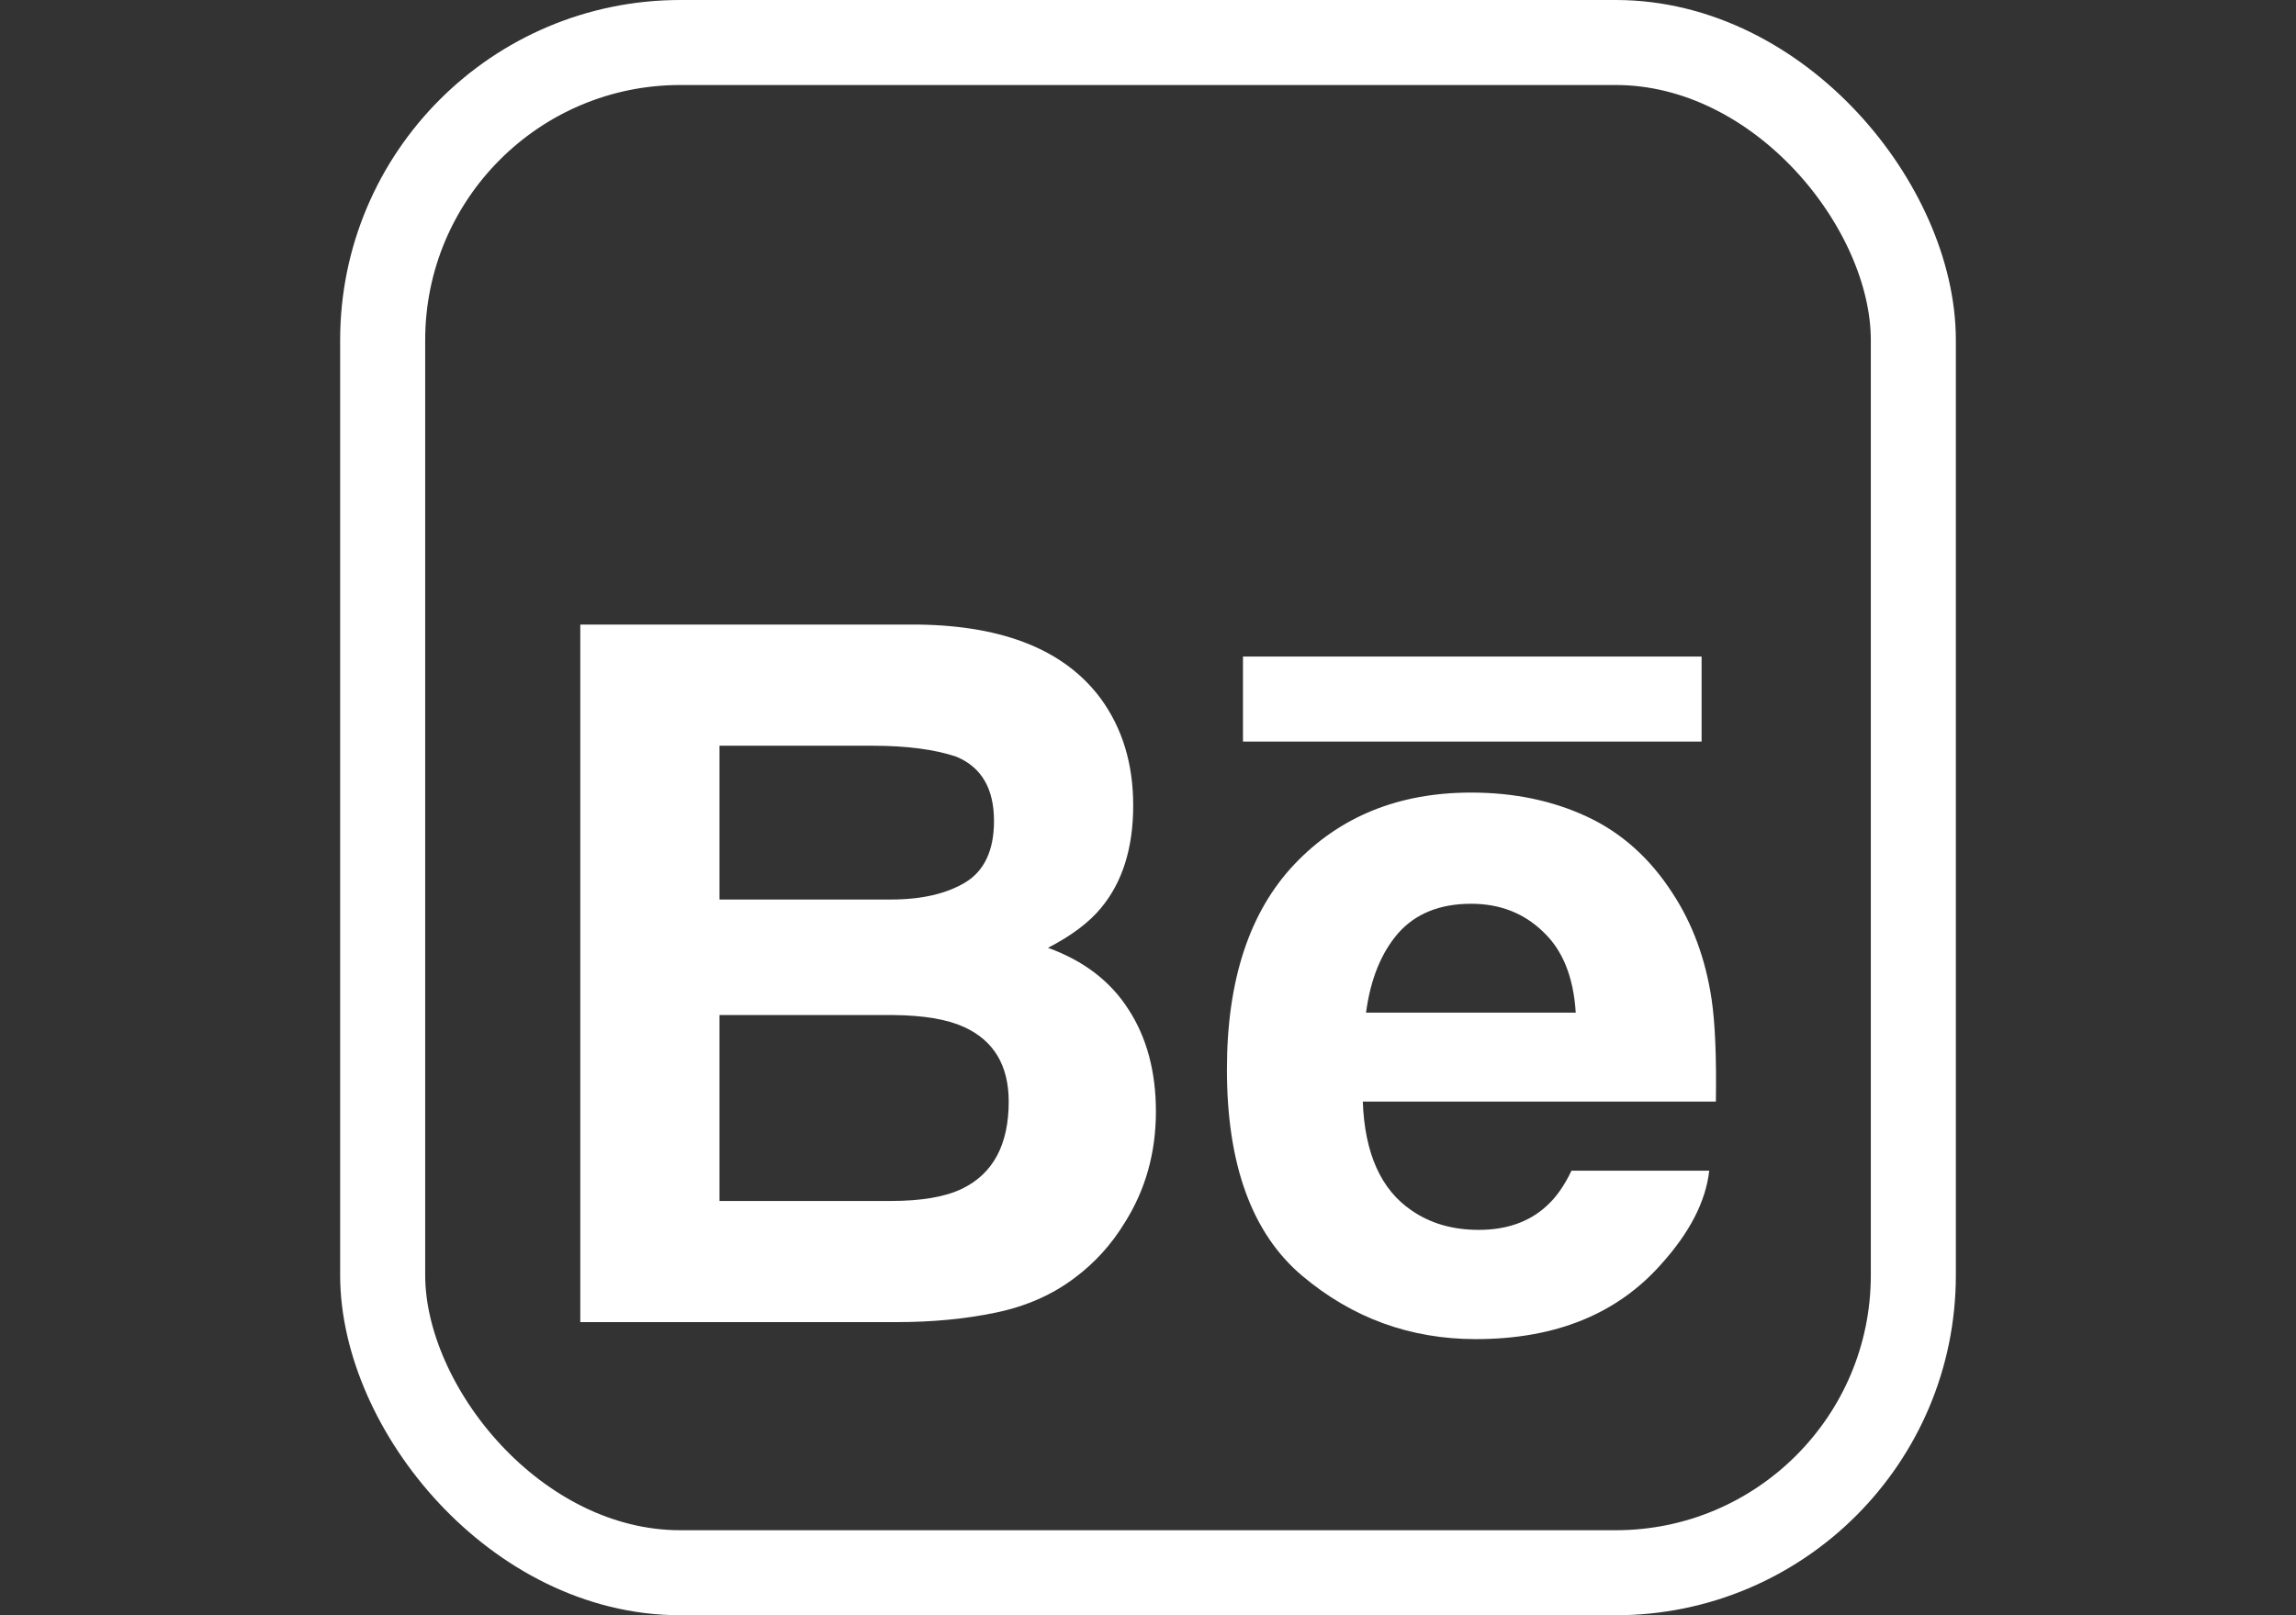
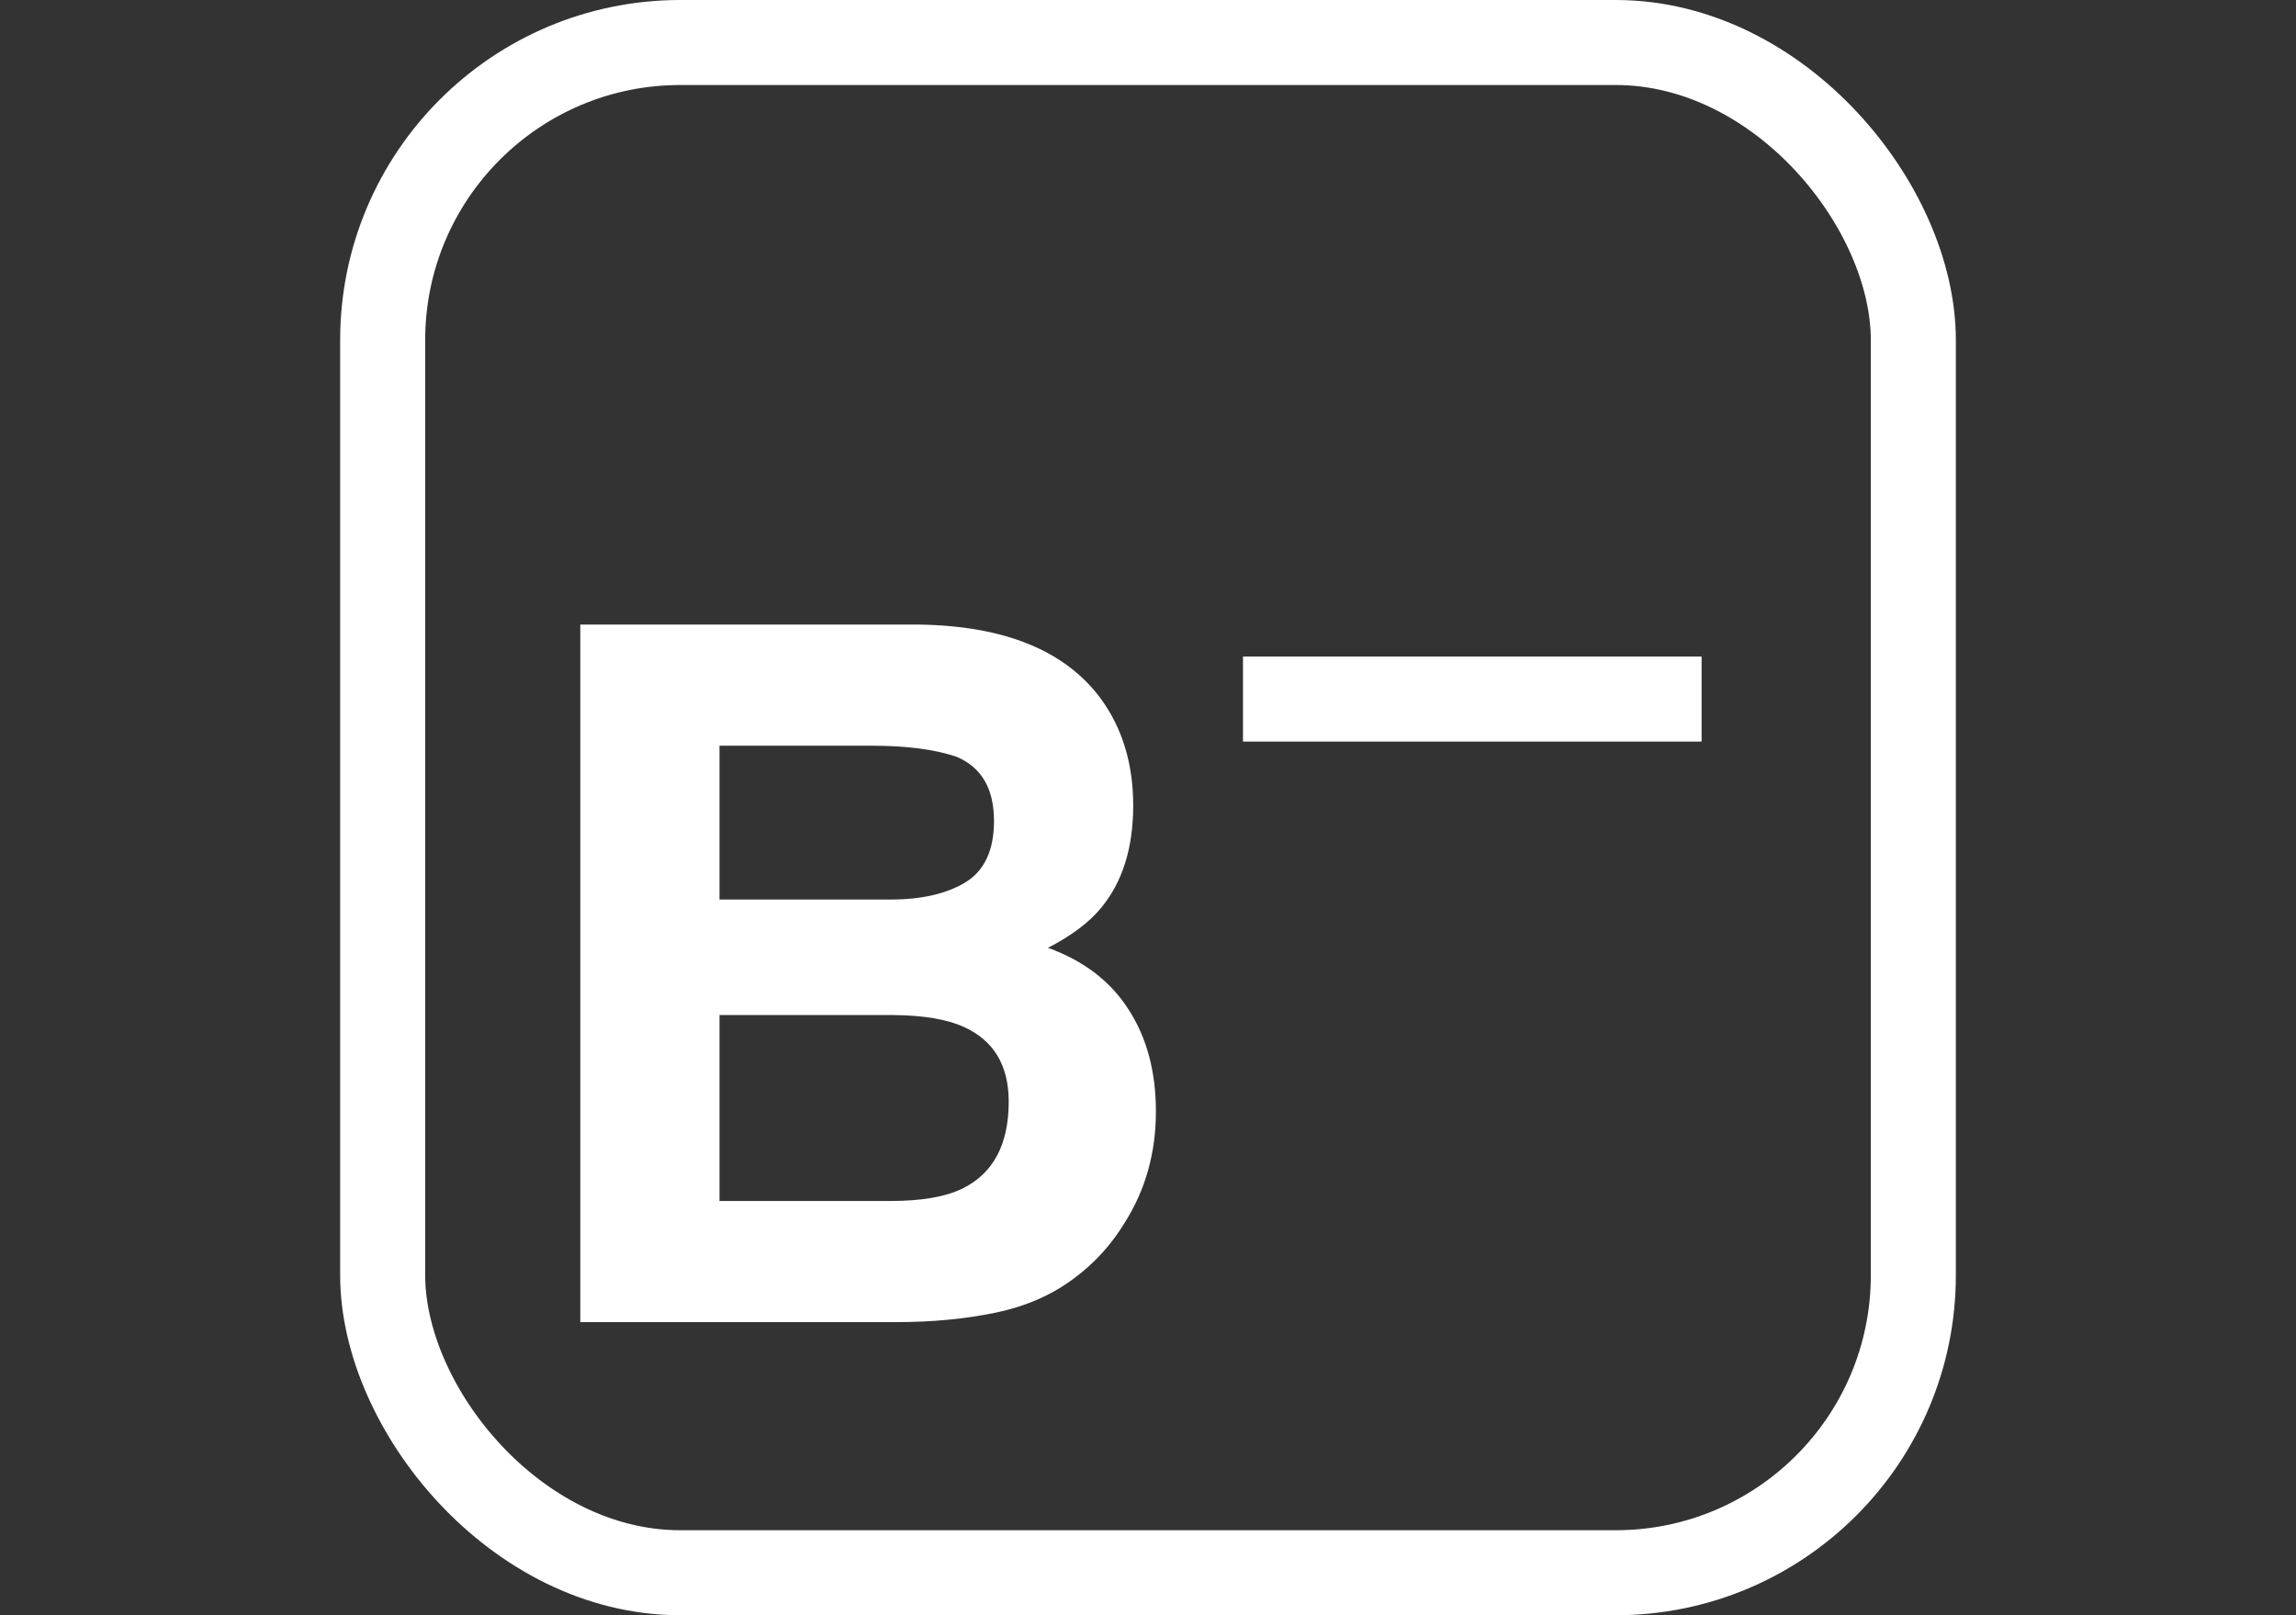
<svg xmlns="http://www.w3.org/2000/svg" width="27" height="19" viewBox="0 0 27 19" fill="none">
  <rect x="0" y="0" width="27" height="19" fill="#333333" stroke="none" />
  <rect x="4.5" y="0.5" width="18" height="18" rx="3.5" stroke="white" />
  <path d="M14.617 8.223L20.01 8.223" stroke="white" />
  <path d="M8.461 8.772V10.581H10.476C10.836 10.581 11.127 10.514 11.35 10.381C11.576 10.244 11.689 10.002 11.689 9.657C11.689 9.275 11.541 9.023 11.244 8.9C10.988 8.815 10.661 8.772 10.264 8.772H8.461ZM8.461 11.94V14.127H10.476C10.836 14.127 11.116 14.079 11.316 13.982C11.68 13.804 11.862 13.463 11.862 12.958C11.862 12.531 11.685 12.238 11.333 12.079C11.136 11.99 10.86 11.943 10.504 11.94H8.461ZM10.81 7.347C11.815 7.362 12.528 7.653 12.947 8.221C13.2 8.57 13.326 8.987 13.326 9.474C13.326 9.975 13.2 10.377 12.947 10.681C12.806 10.852 12.598 11.008 12.324 11.149C12.743 11.301 13.059 11.542 13.27 11.873C13.485 12.203 13.593 12.604 13.593 13.075C13.593 13.561 13.47 13.997 13.226 14.383C13.07 14.639 12.875 14.854 12.641 15.029C12.378 15.229 12.066 15.367 11.706 15.441C11.35 15.515 10.962 15.552 10.543 15.552H6.824V7.347H10.81Z" fill="white" />
-   <path d="M17.3 10.631C16.933 10.631 16.647 10.746 16.443 10.976C16.243 11.207 16.116 11.518 16.064 11.912H18.53C18.504 11.492 18.376 11.175 18.146 10.96C17.92 10.741 17.638 10.631 17.3 10.631ZM17.3 9.323C17.805 9.323 18.259 9.418 18.664 9.607C19.069 9.796 19.402 10.095 19.666 10.503C19.903 10.863 20.057 11.281 20.128 11.756C20.169 12.034 20.186 12.435 20.178 12.958H16.026C16.048 13.567 16.239 13.993 16.599 14.238C16.818 14.39 17.081 14.467 17.389 14.467C17.716 14.467 17.981 14.374 18.185 14.188C18.297 14.088 18.395 13.949 18.48 13.771H20.1C20.059 14.131 19.872 14.496 19.538 14.867C19.018 15.457 18.291 15.752 17.356 15.752C16.584 15.752 15.903 15.504 15.313 15.007C14.723 14.509 14.428 13.7 14.428 12.58C14.428 11.529 14.693 10.724 15.224 10.164C15.758 9.603 16.45 9.323 17.3 9.323Z" fill="white" />
</svg>